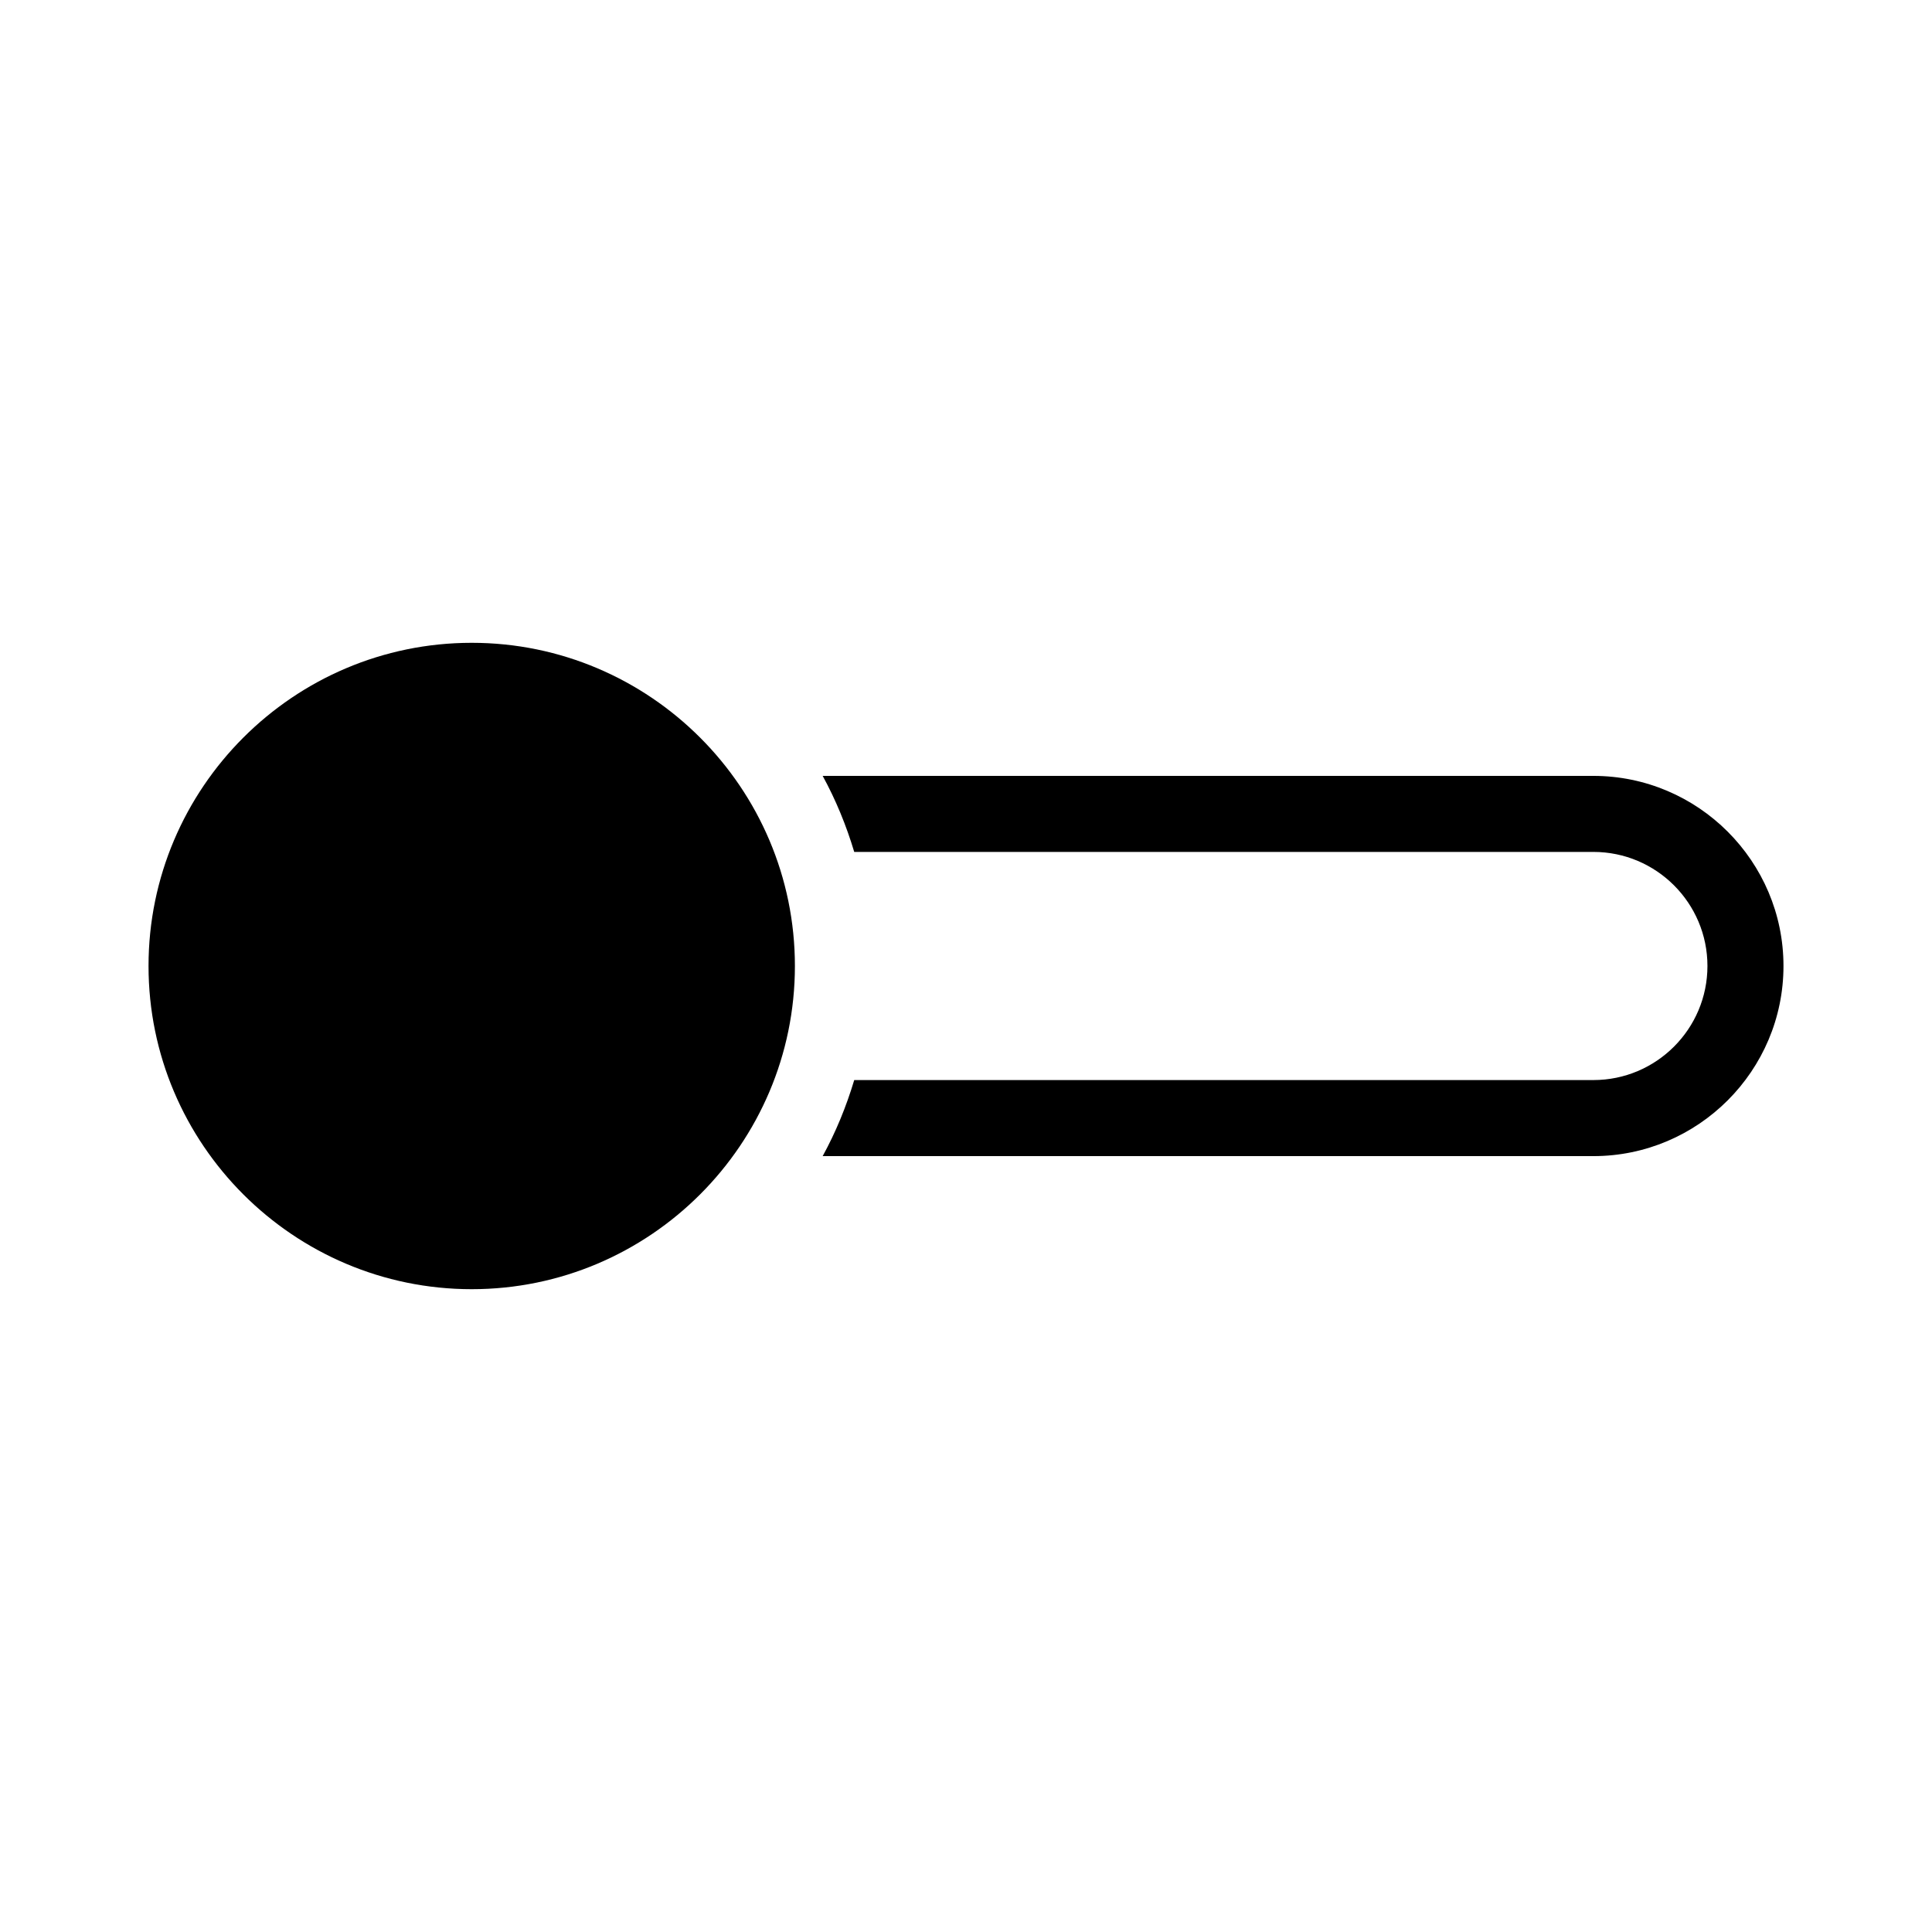
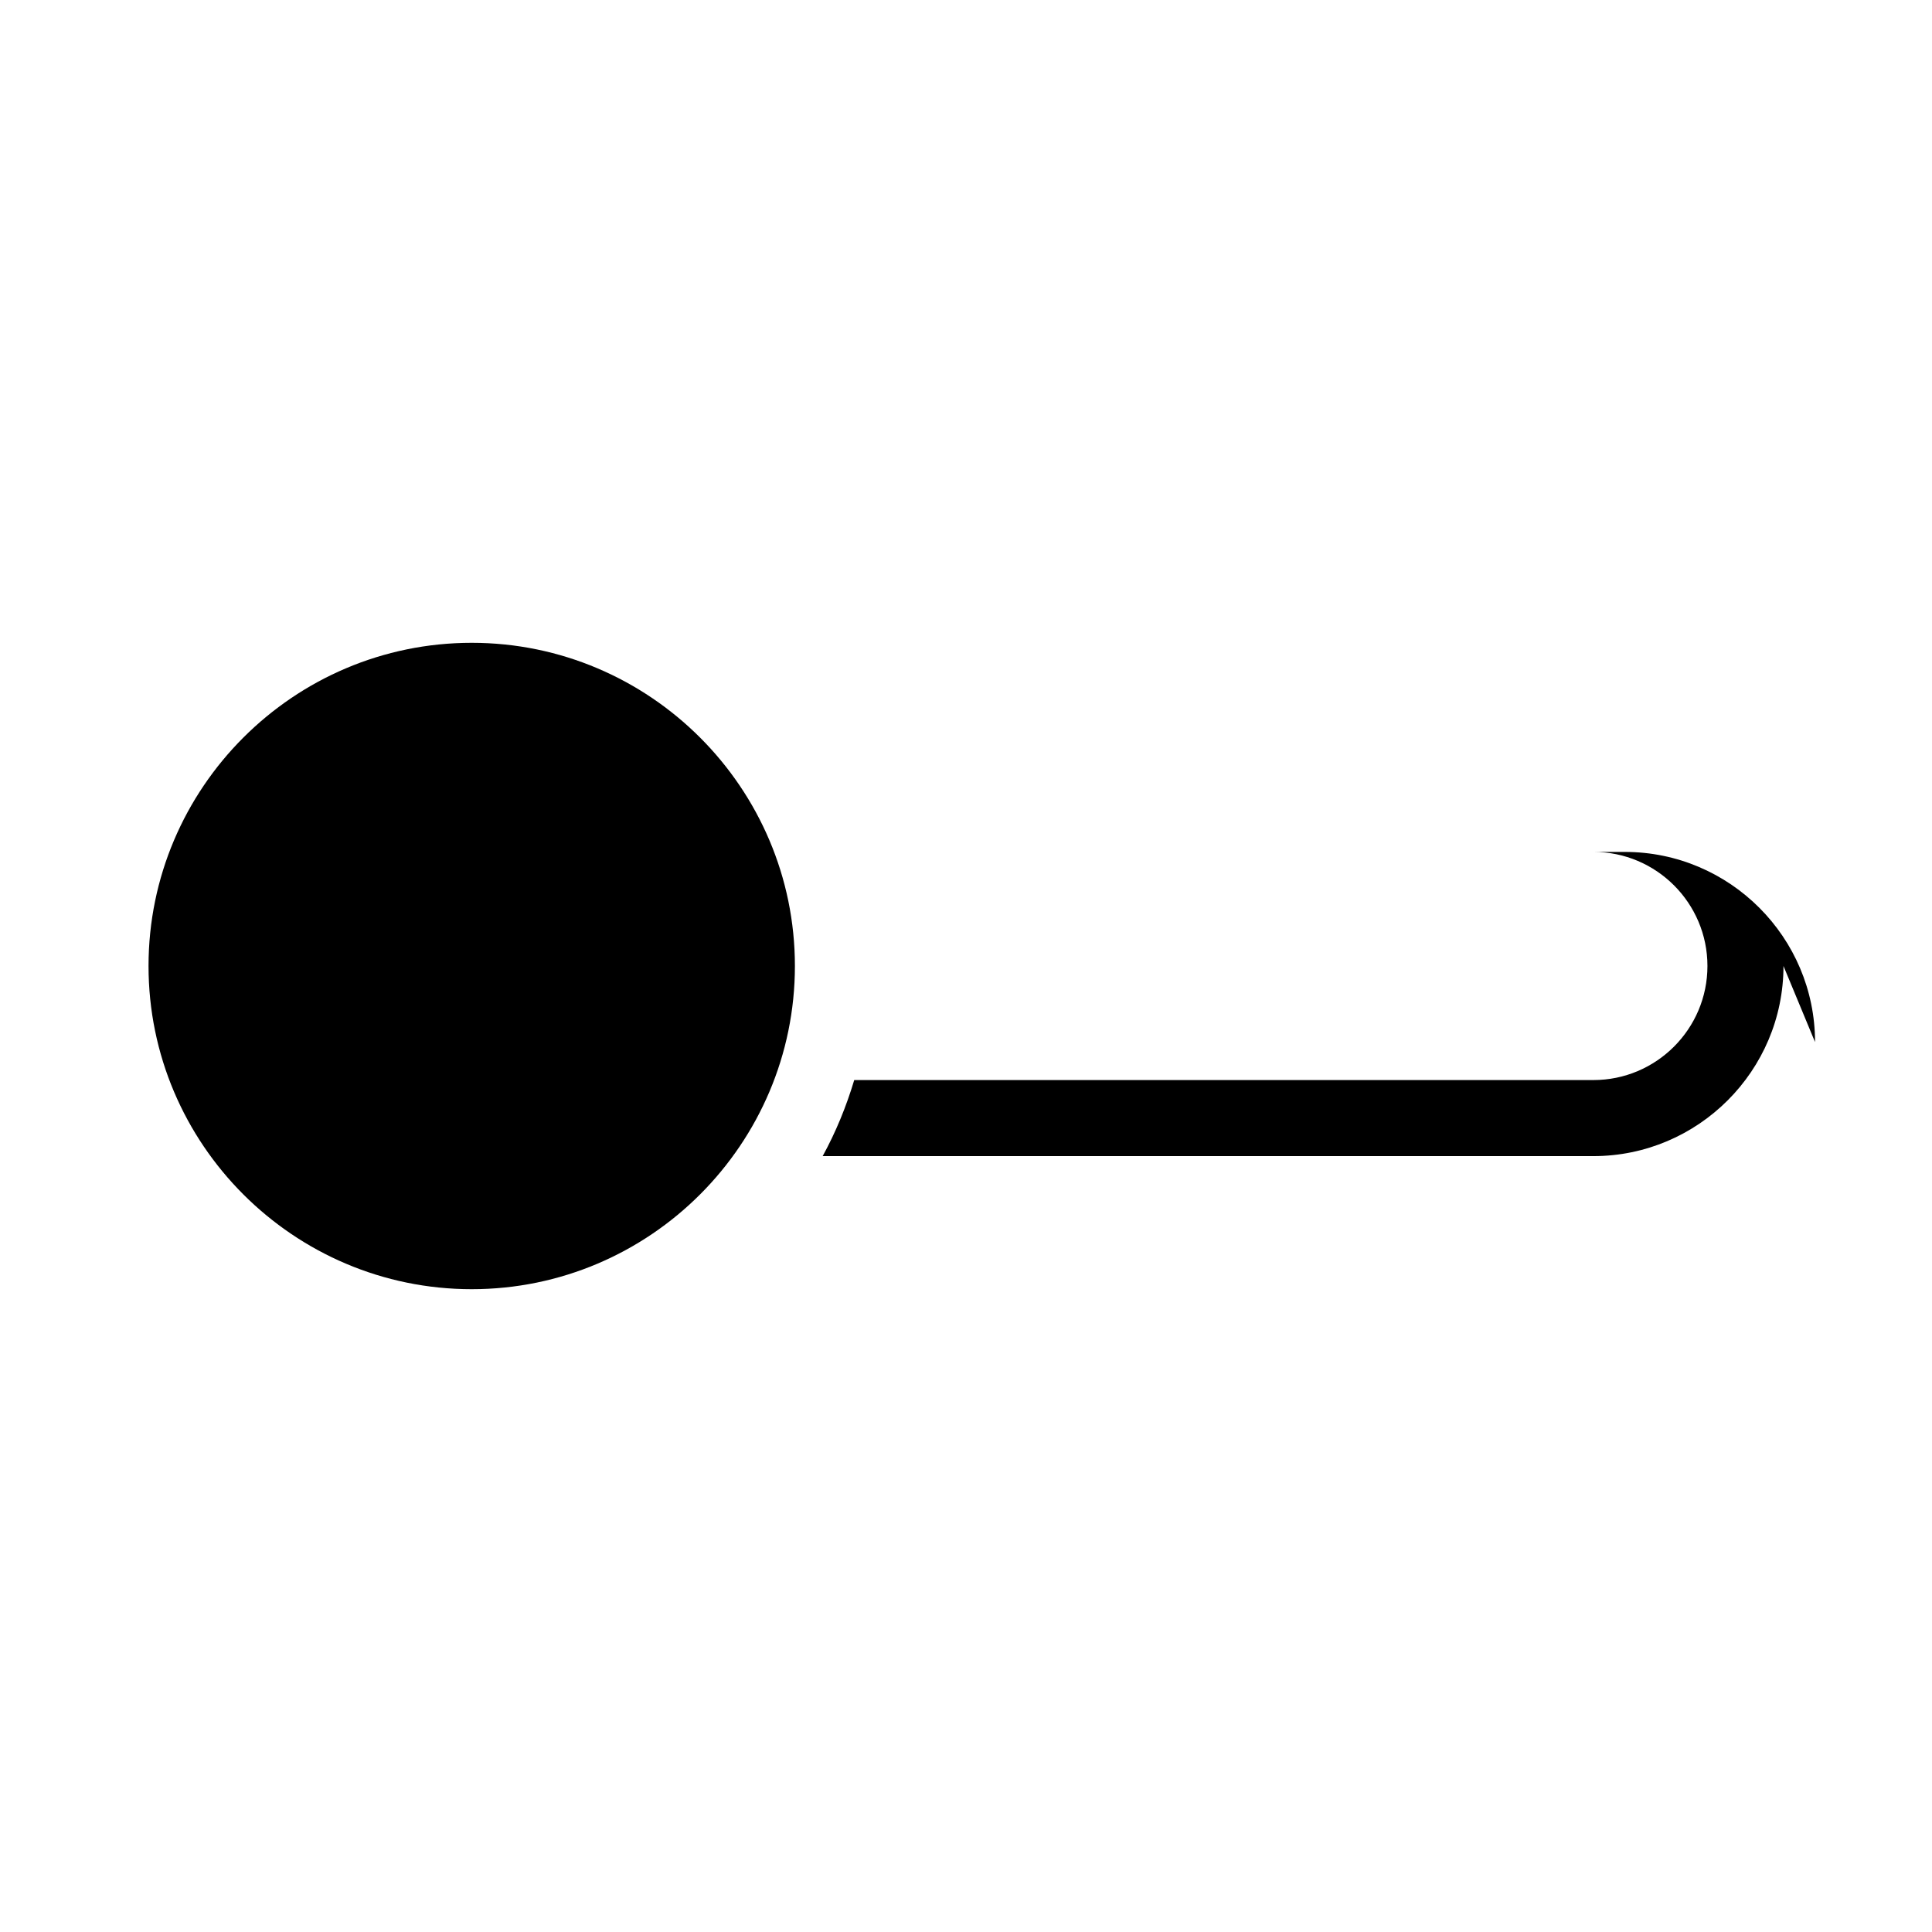
<svg xmlns="http://www.w3.org/2000/svg" fill="#000000" width="800px" height="800px" version="1.1" viewBox="144 144 512 512">
-   <path d="m616.64 400c0 27.762-22.621 50.383-50.383 50.383l-204.24-0.004c3.477-6.348 6.246-13.098 8.363-20.152h195.88c16.676 0 30.23-13.551 30.23-30.23 0-16.676-13.551-30.23-30.23-30.23l-195.88 0.004c-2.117-7.055-4.887-13.805-8.363-20.152h204.24c27.762 0 50.383 22.621 50.383 50.383zm-347.63-85.648c-47.207 0-85.648 38.441-85.648 85.648s38.441 85.648 85.648 85.648c47.207 0 85.648-38.441 85.648-85.648s-38.441-85.648-85.648-85.648z" />
+   <path d="m616.64 400c0 27.762-22.621 50.383-50.383 50.383l-204.24-0.004c3.477-6.348 6.246-13.098 8.363-20.152h195.88c16.676 0 30.23-13.551 30.23-30.23 0-16.676-13.551-30.23-30.23-30.23l-195.88 0.004h204.24c27.762 0 50.383 22.621 50.383 50.383zm-347.63-85.648c-47.207 0-85.648 38.441-85.648 85.648s38.441 85.648 85.648 85.648c47.207 0 85.648-38.441 85.648-85.648s-38.441-85.648-85.648-85.648z" />
</svg>